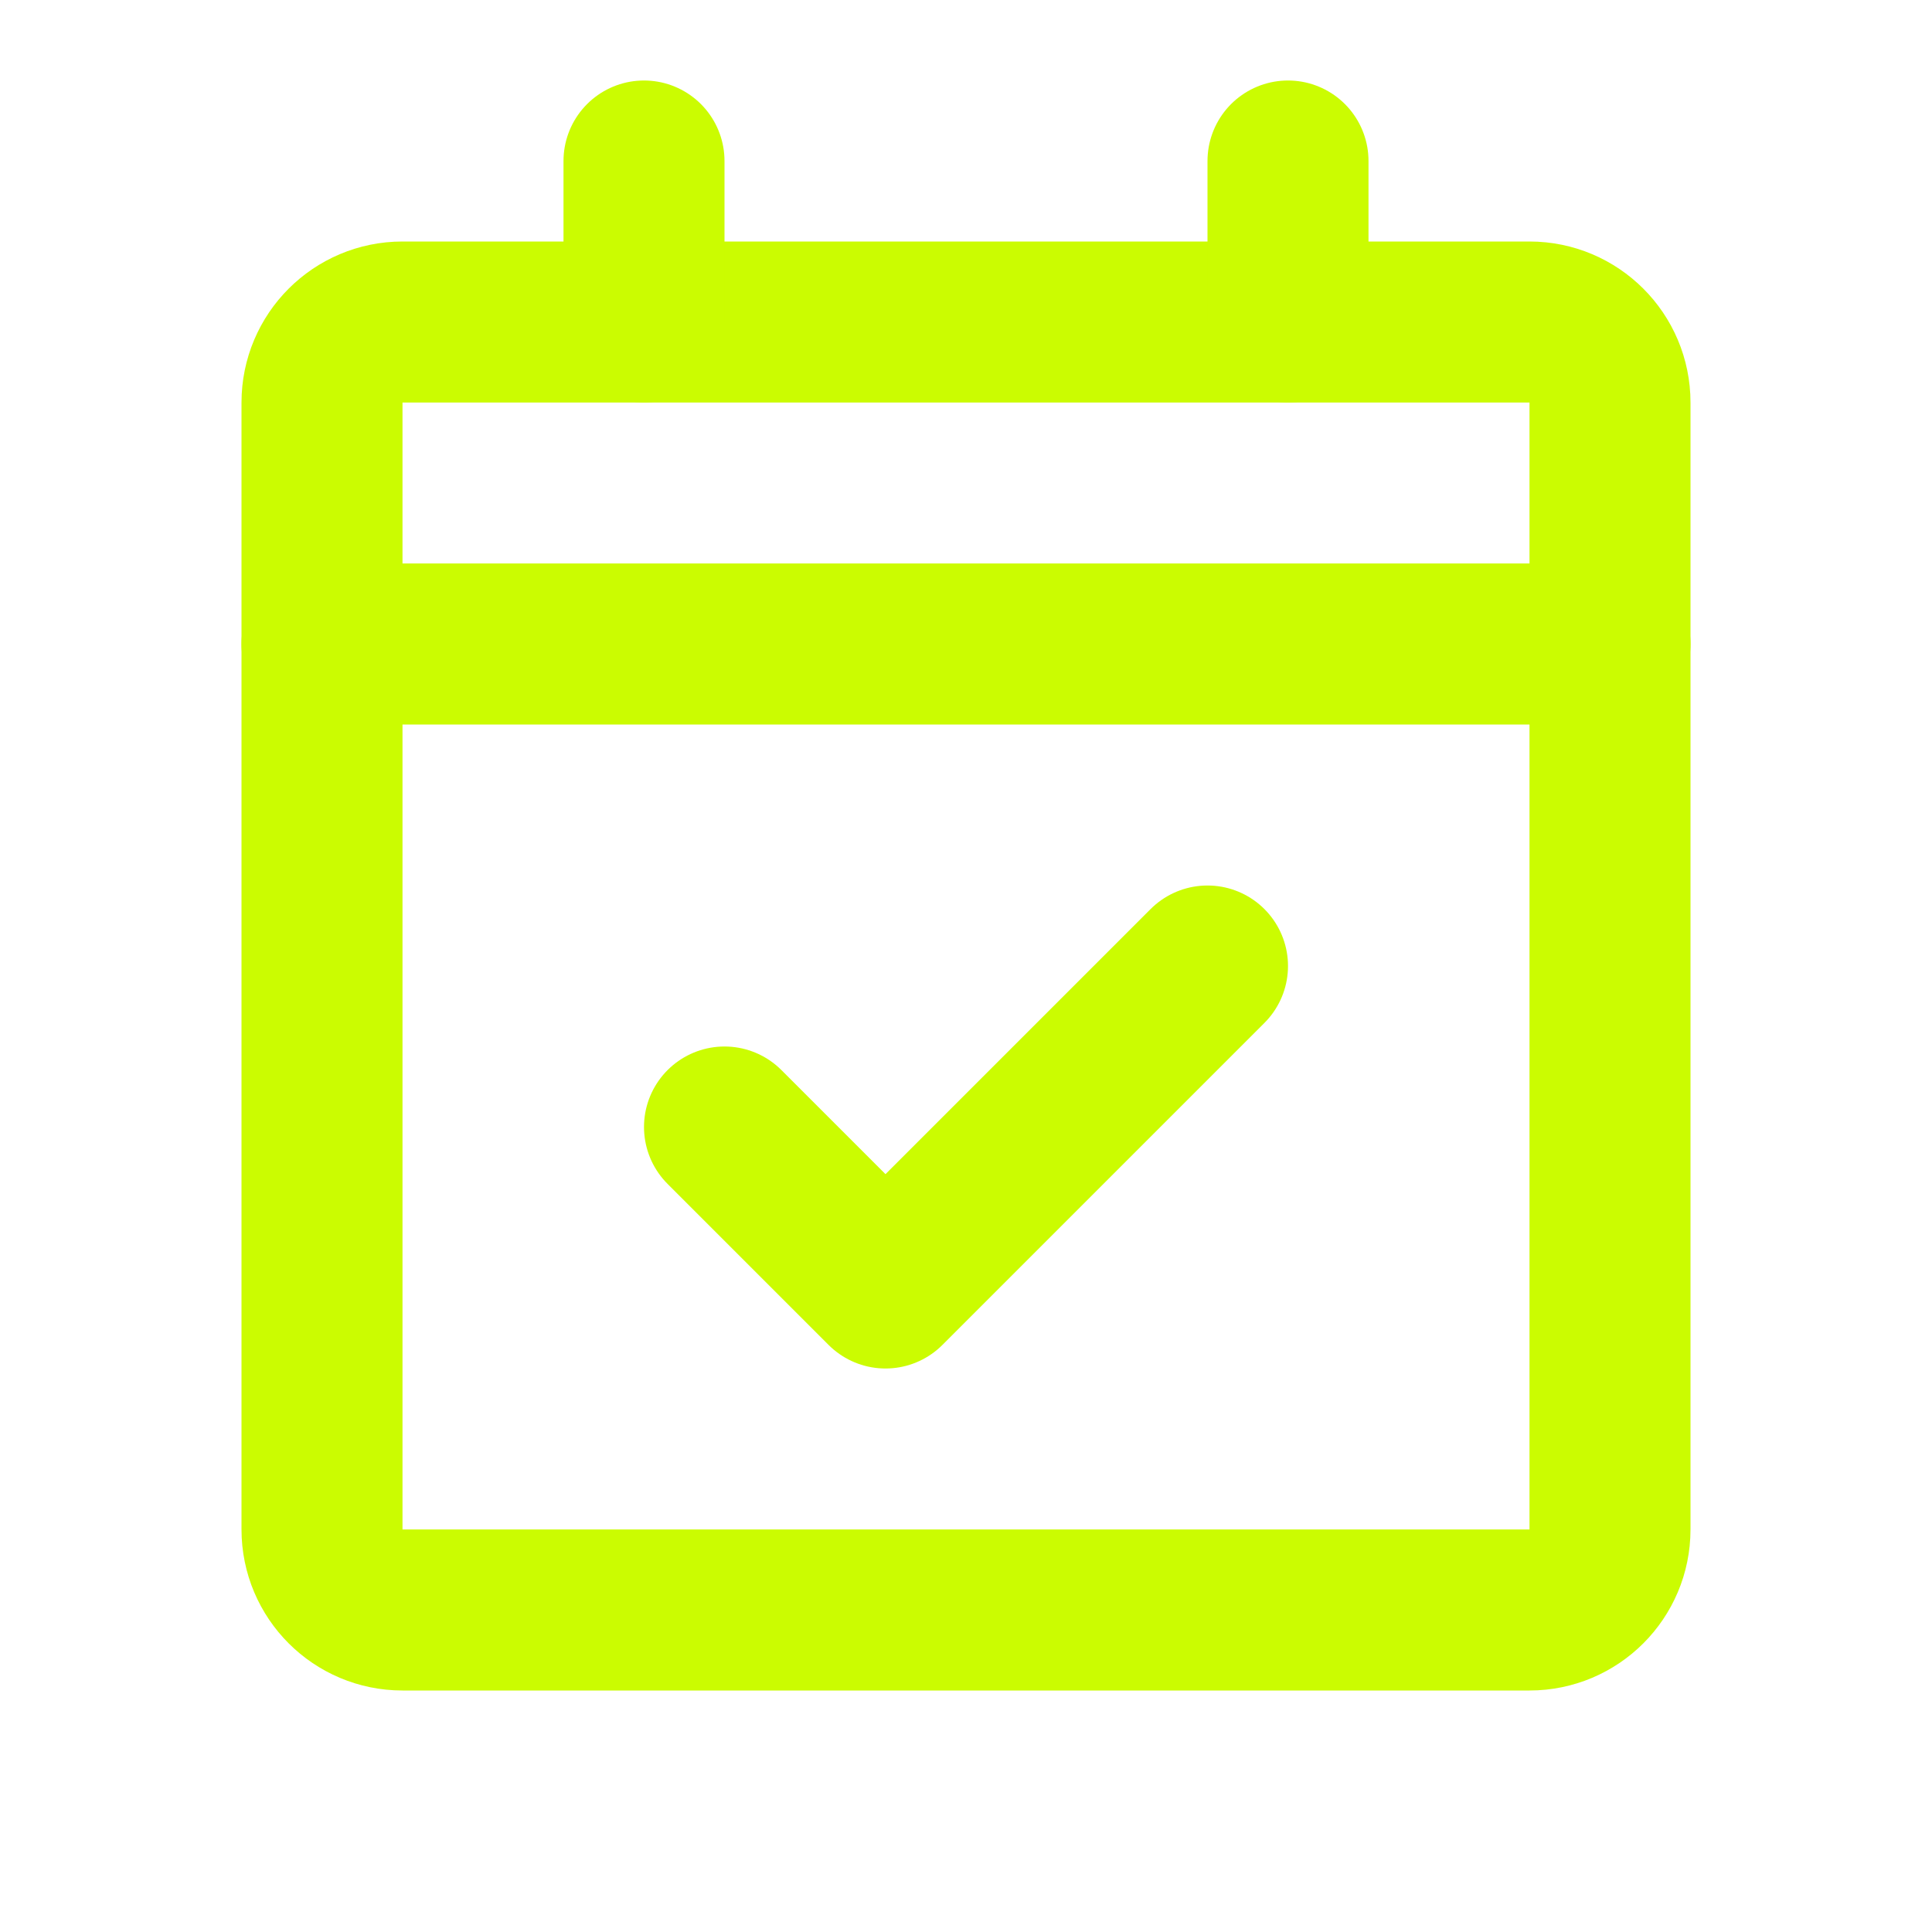
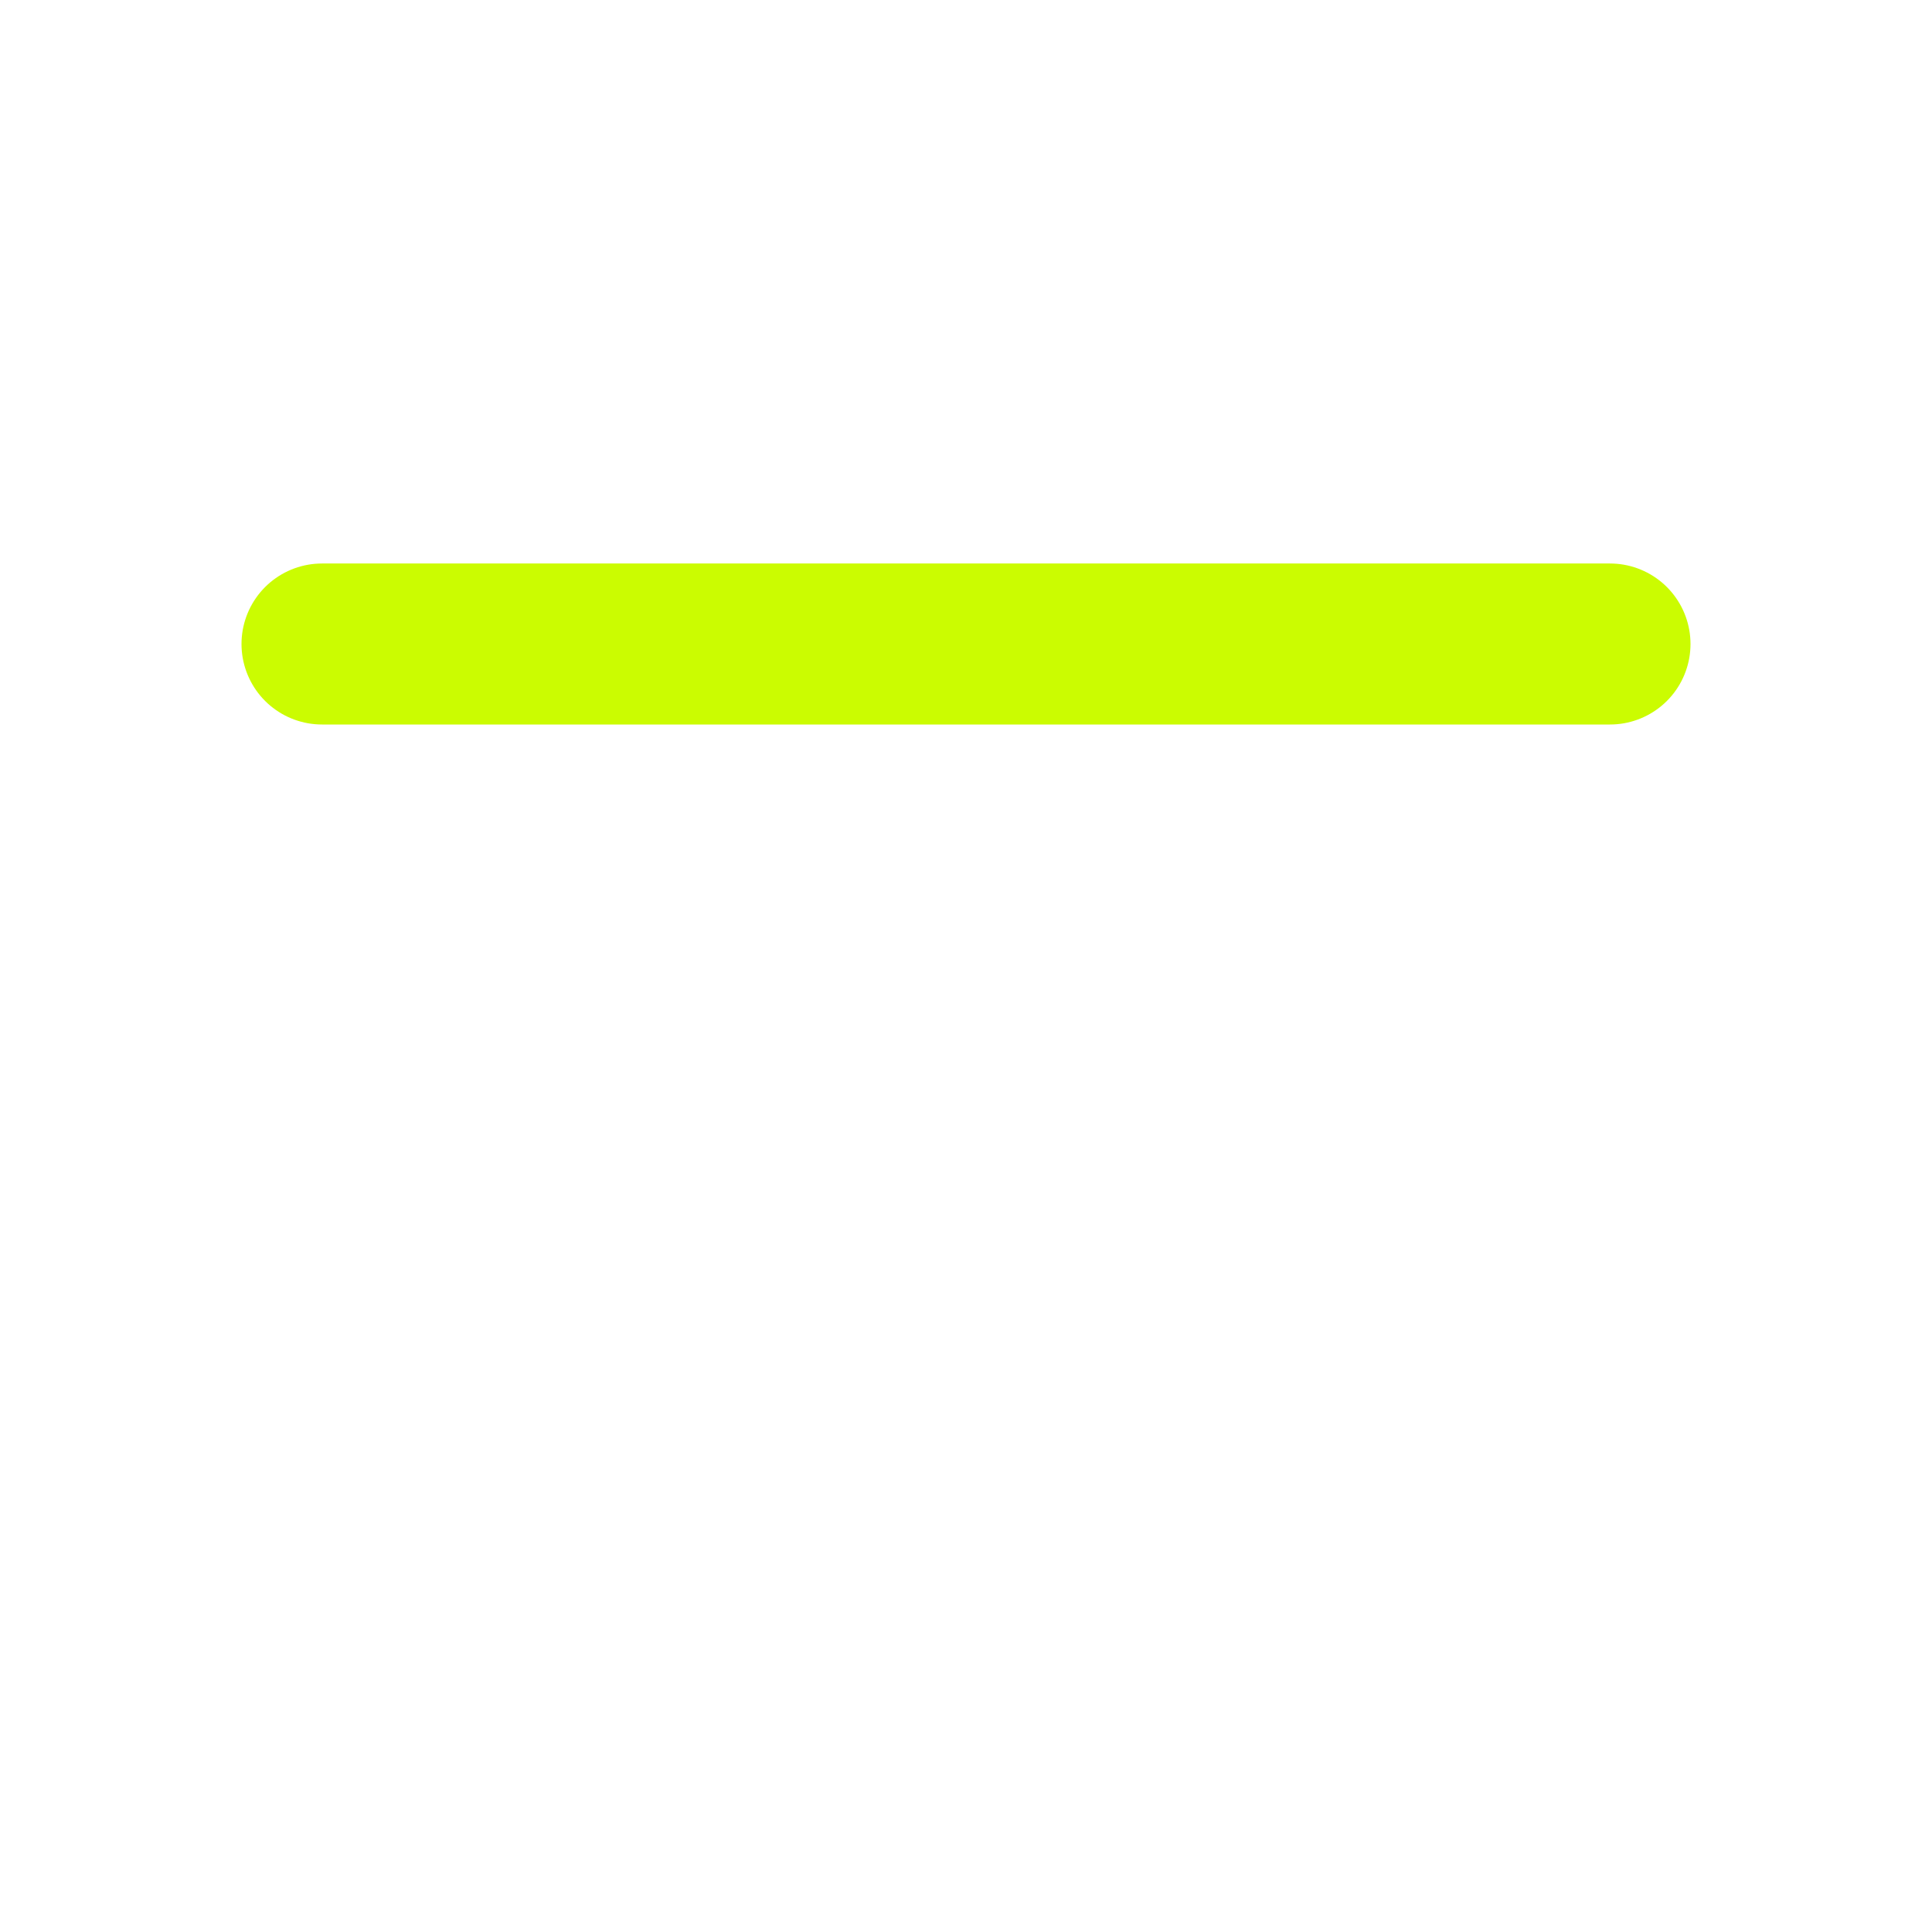
<svg xmlns="http://www.w3.org/2000/svg" width="24" height="24" viewBox="0 0 24 24" fill="none">
  <path d="M4 8H20" stroke="#CBFC01" stroke-width="2" stroke-linecap="round" stroke-linejoin="round" />
-   <path d="M19 4H5C4.448 4 4 4.448 4 5V19C4 19.552 4.448 20 5 20H19C19.552 20 20 19.552 20 19V5C20 4.448 19.552 4 19 4Z" stroke="#CBFC01" stroke-width="2" stroke-linecap="round" stroke-linejoin="round" />
-   <path d="M15 12L11 16L9 14" stroke="#CBFC01" stroke-width="2" stroke-linecap="round" stroke-linejoin="round" />
-   <path d="M16 2V4" stroke="#CBFC01" stroke-width="2" stroke-linecap="round" stroke-linejoin="round" />
-   <path d="M8 2V4" stroke="#CBFC01" stroke-width="2" stroke-linecap="round" stroke-linejoin="round" />
</svg>